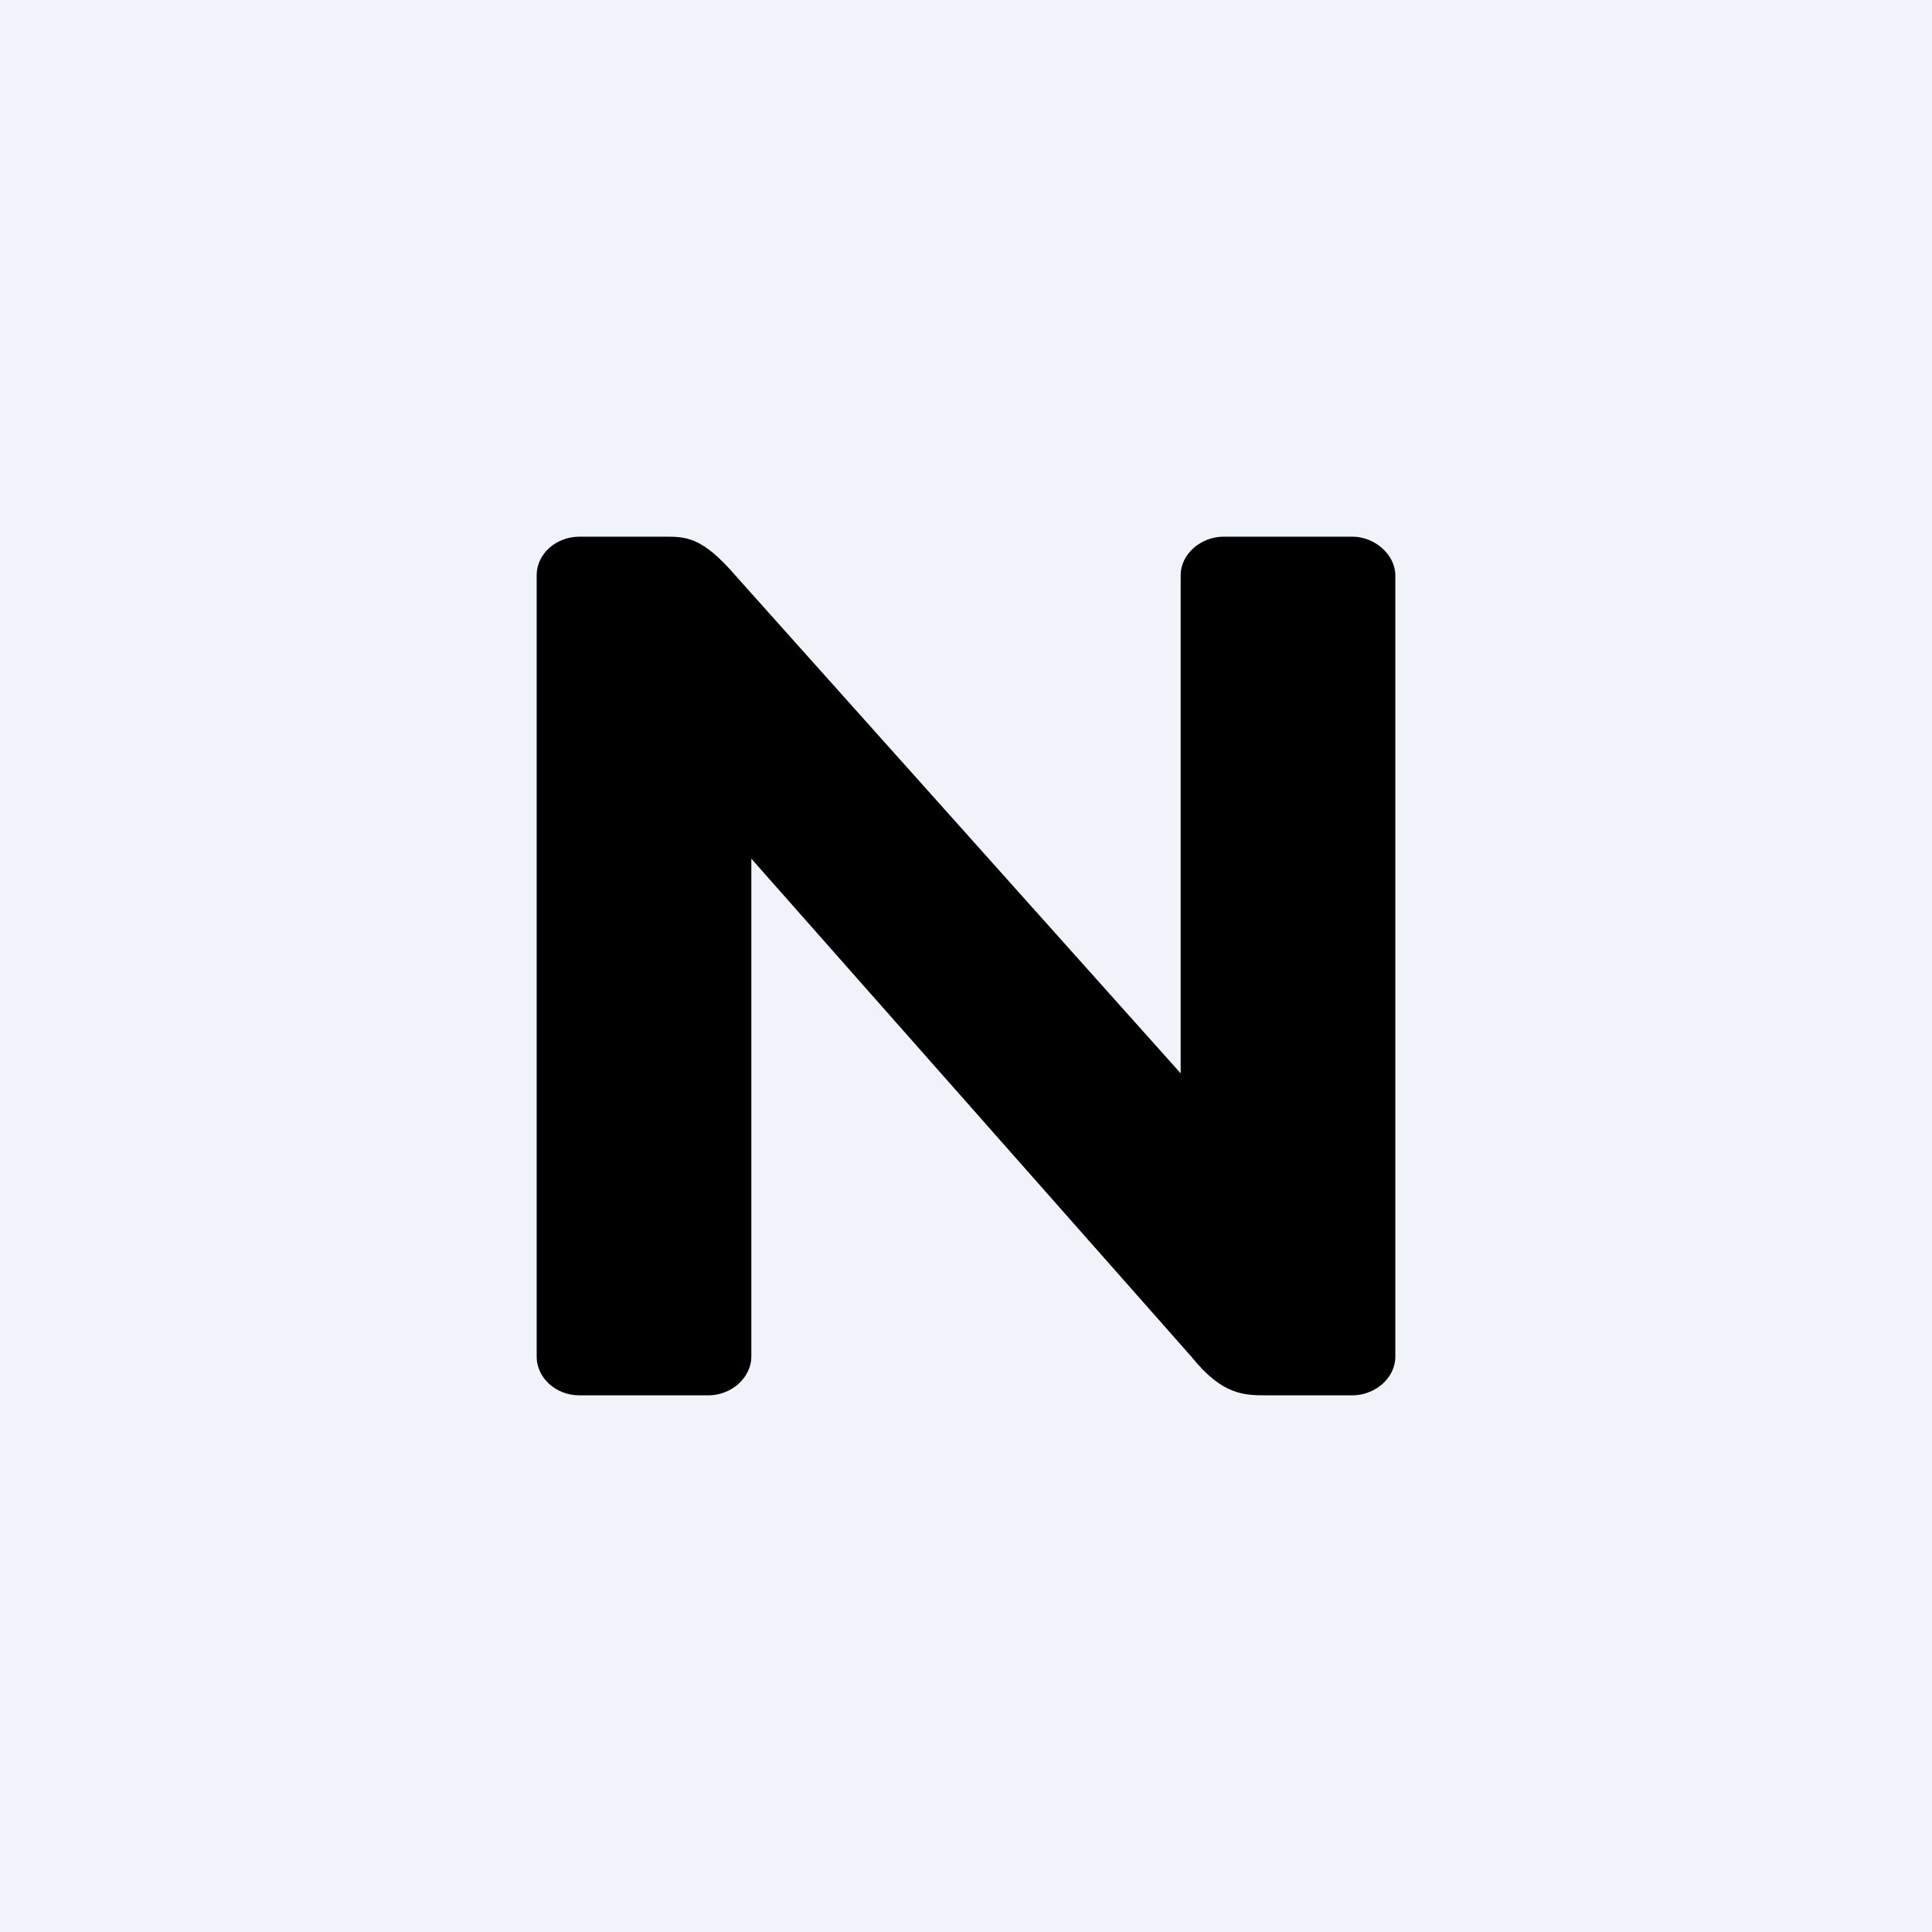
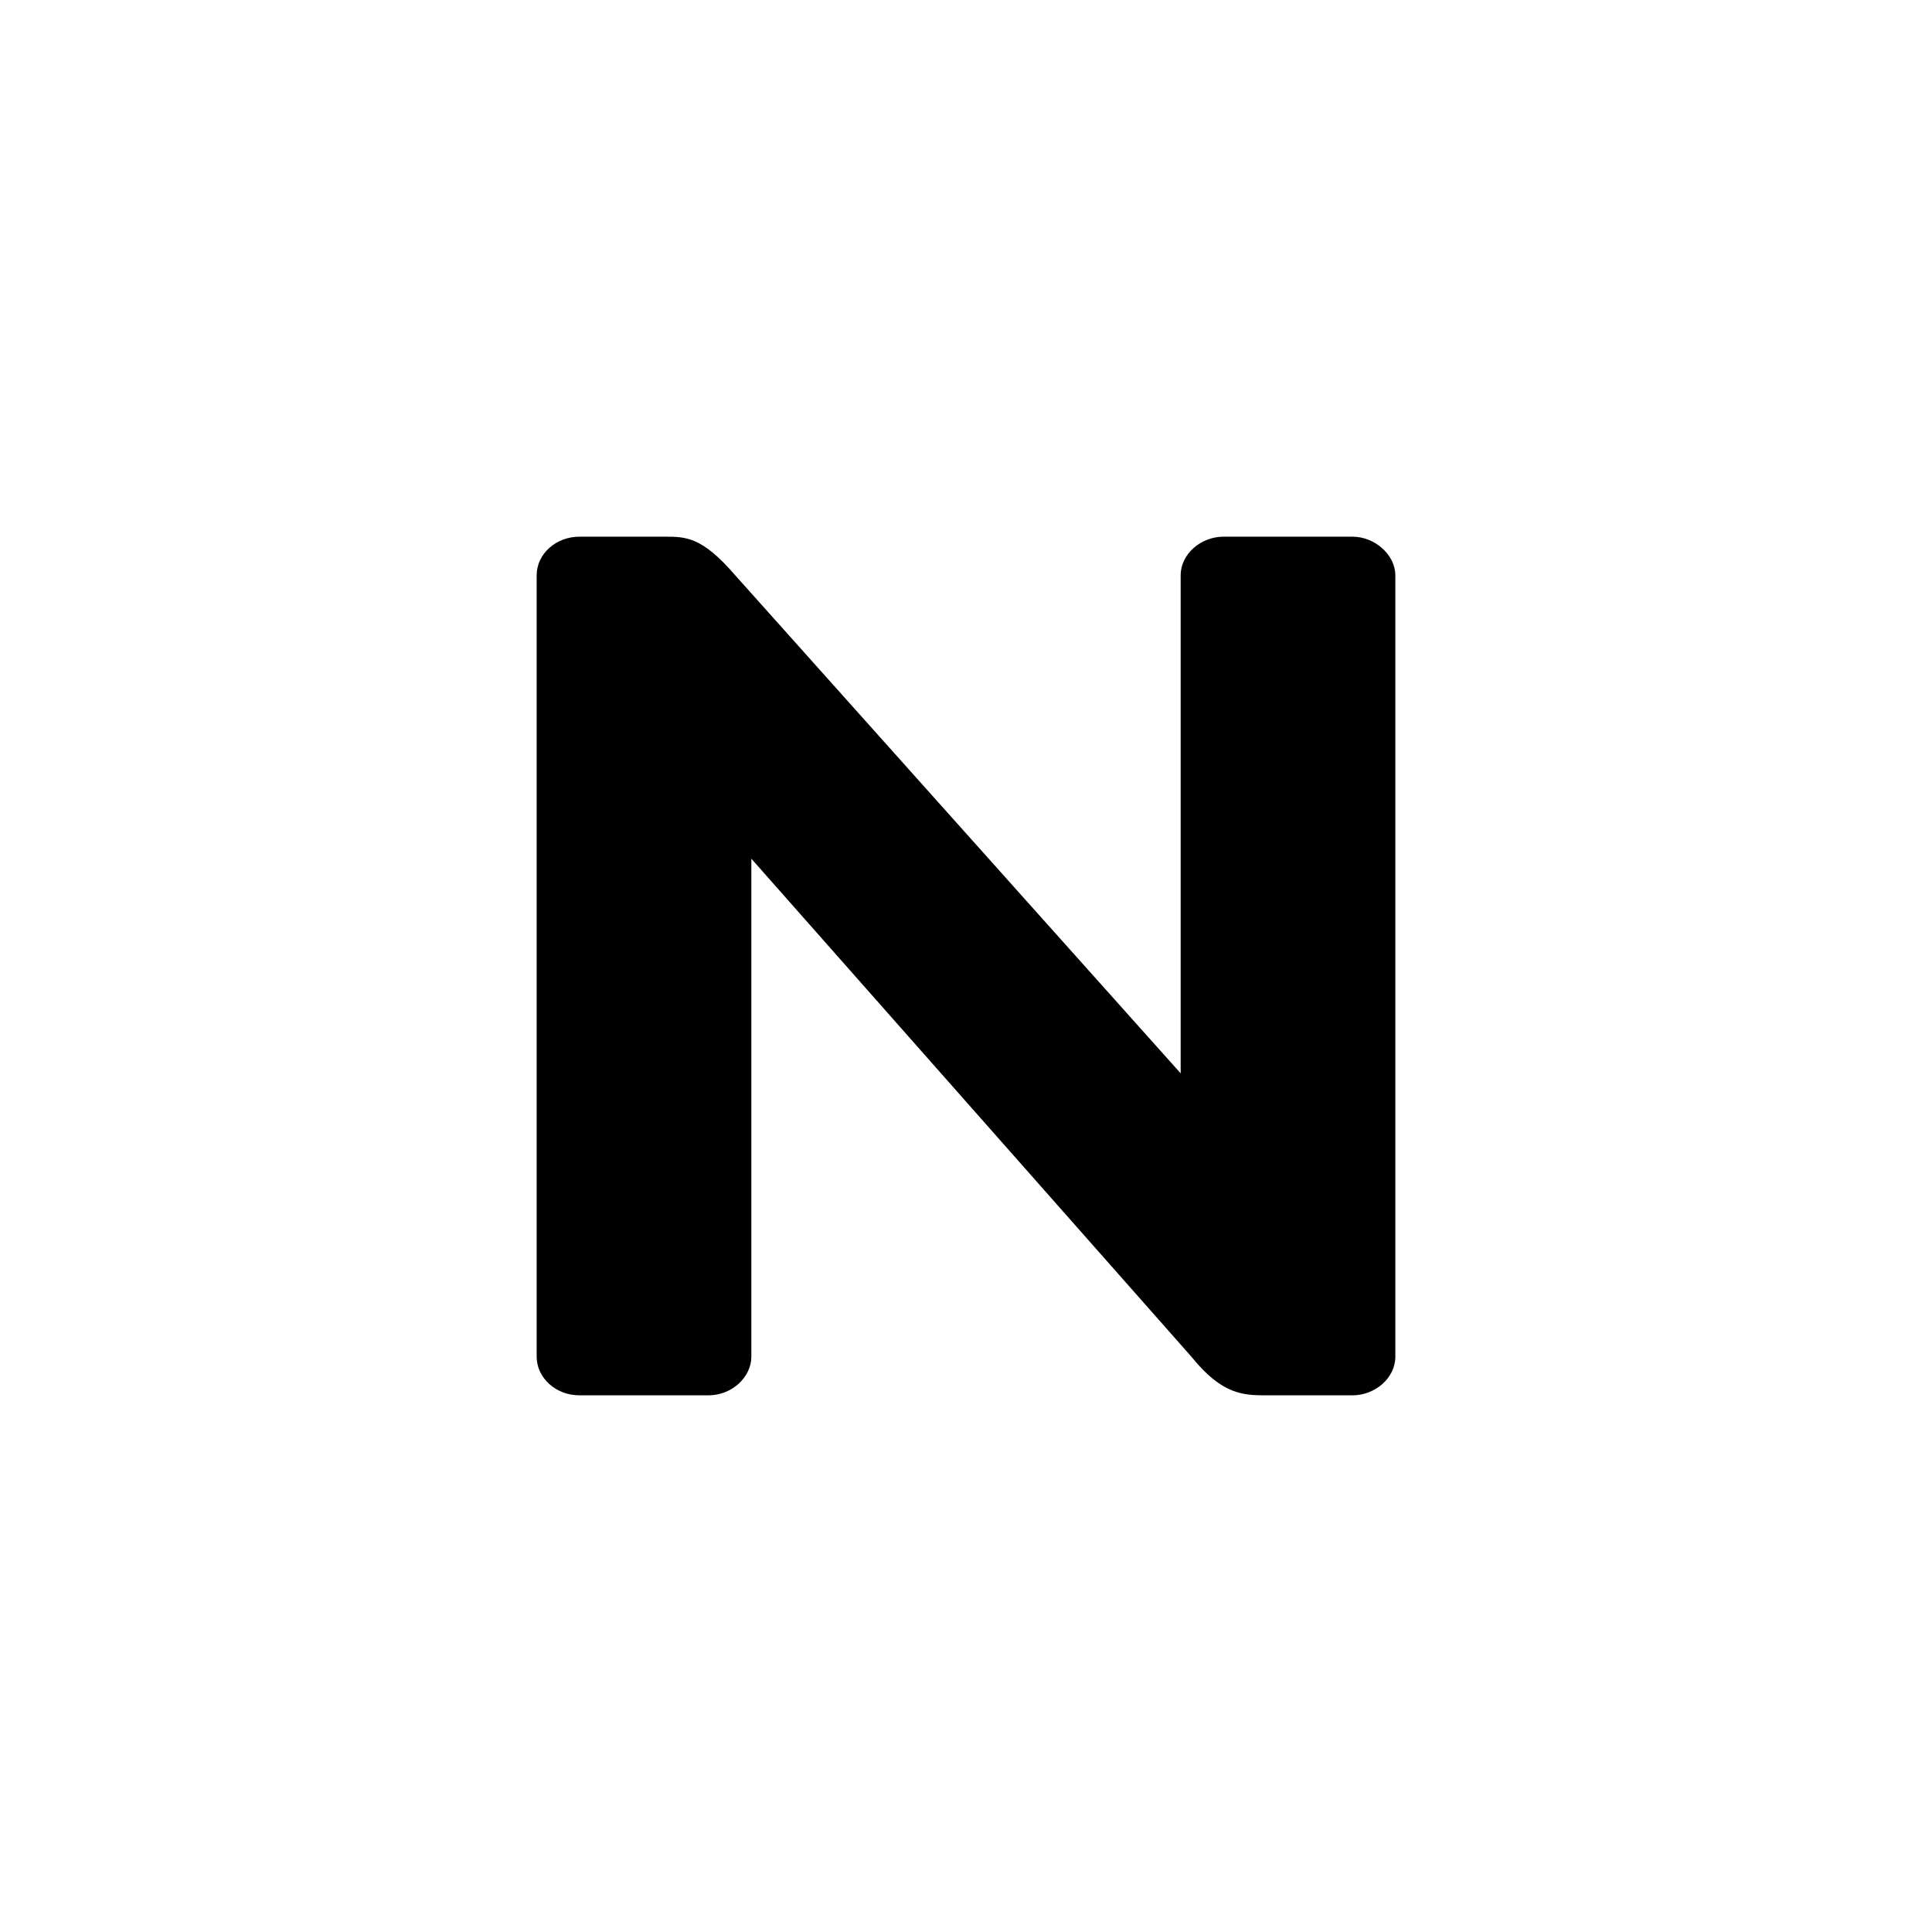
<svg xmlns="http://www.w3.org/2000/svg" width="18" height="18" viewBox="0 0 18 18">
-   <path fill="#F0F3FA" d="M0 0h18v18H0z" />
  <path d="M13 10.54v2.1c0 .2-.19.36-.4.36h-.79c-.22 0-.42 0-.71-.36L7 8v4.64c0 .19-.18.36-.4.36H5.4c-.23 0-.4-.17-.4-.36V5.36c0-.2.18-.36.4-.36h.79c.2 0 .35 0 .66.36L11 10V5.36c0-.2.19-.36.4-.36h1.2c.21 0 .4.17.4.36v5.18Z" />
</svg>